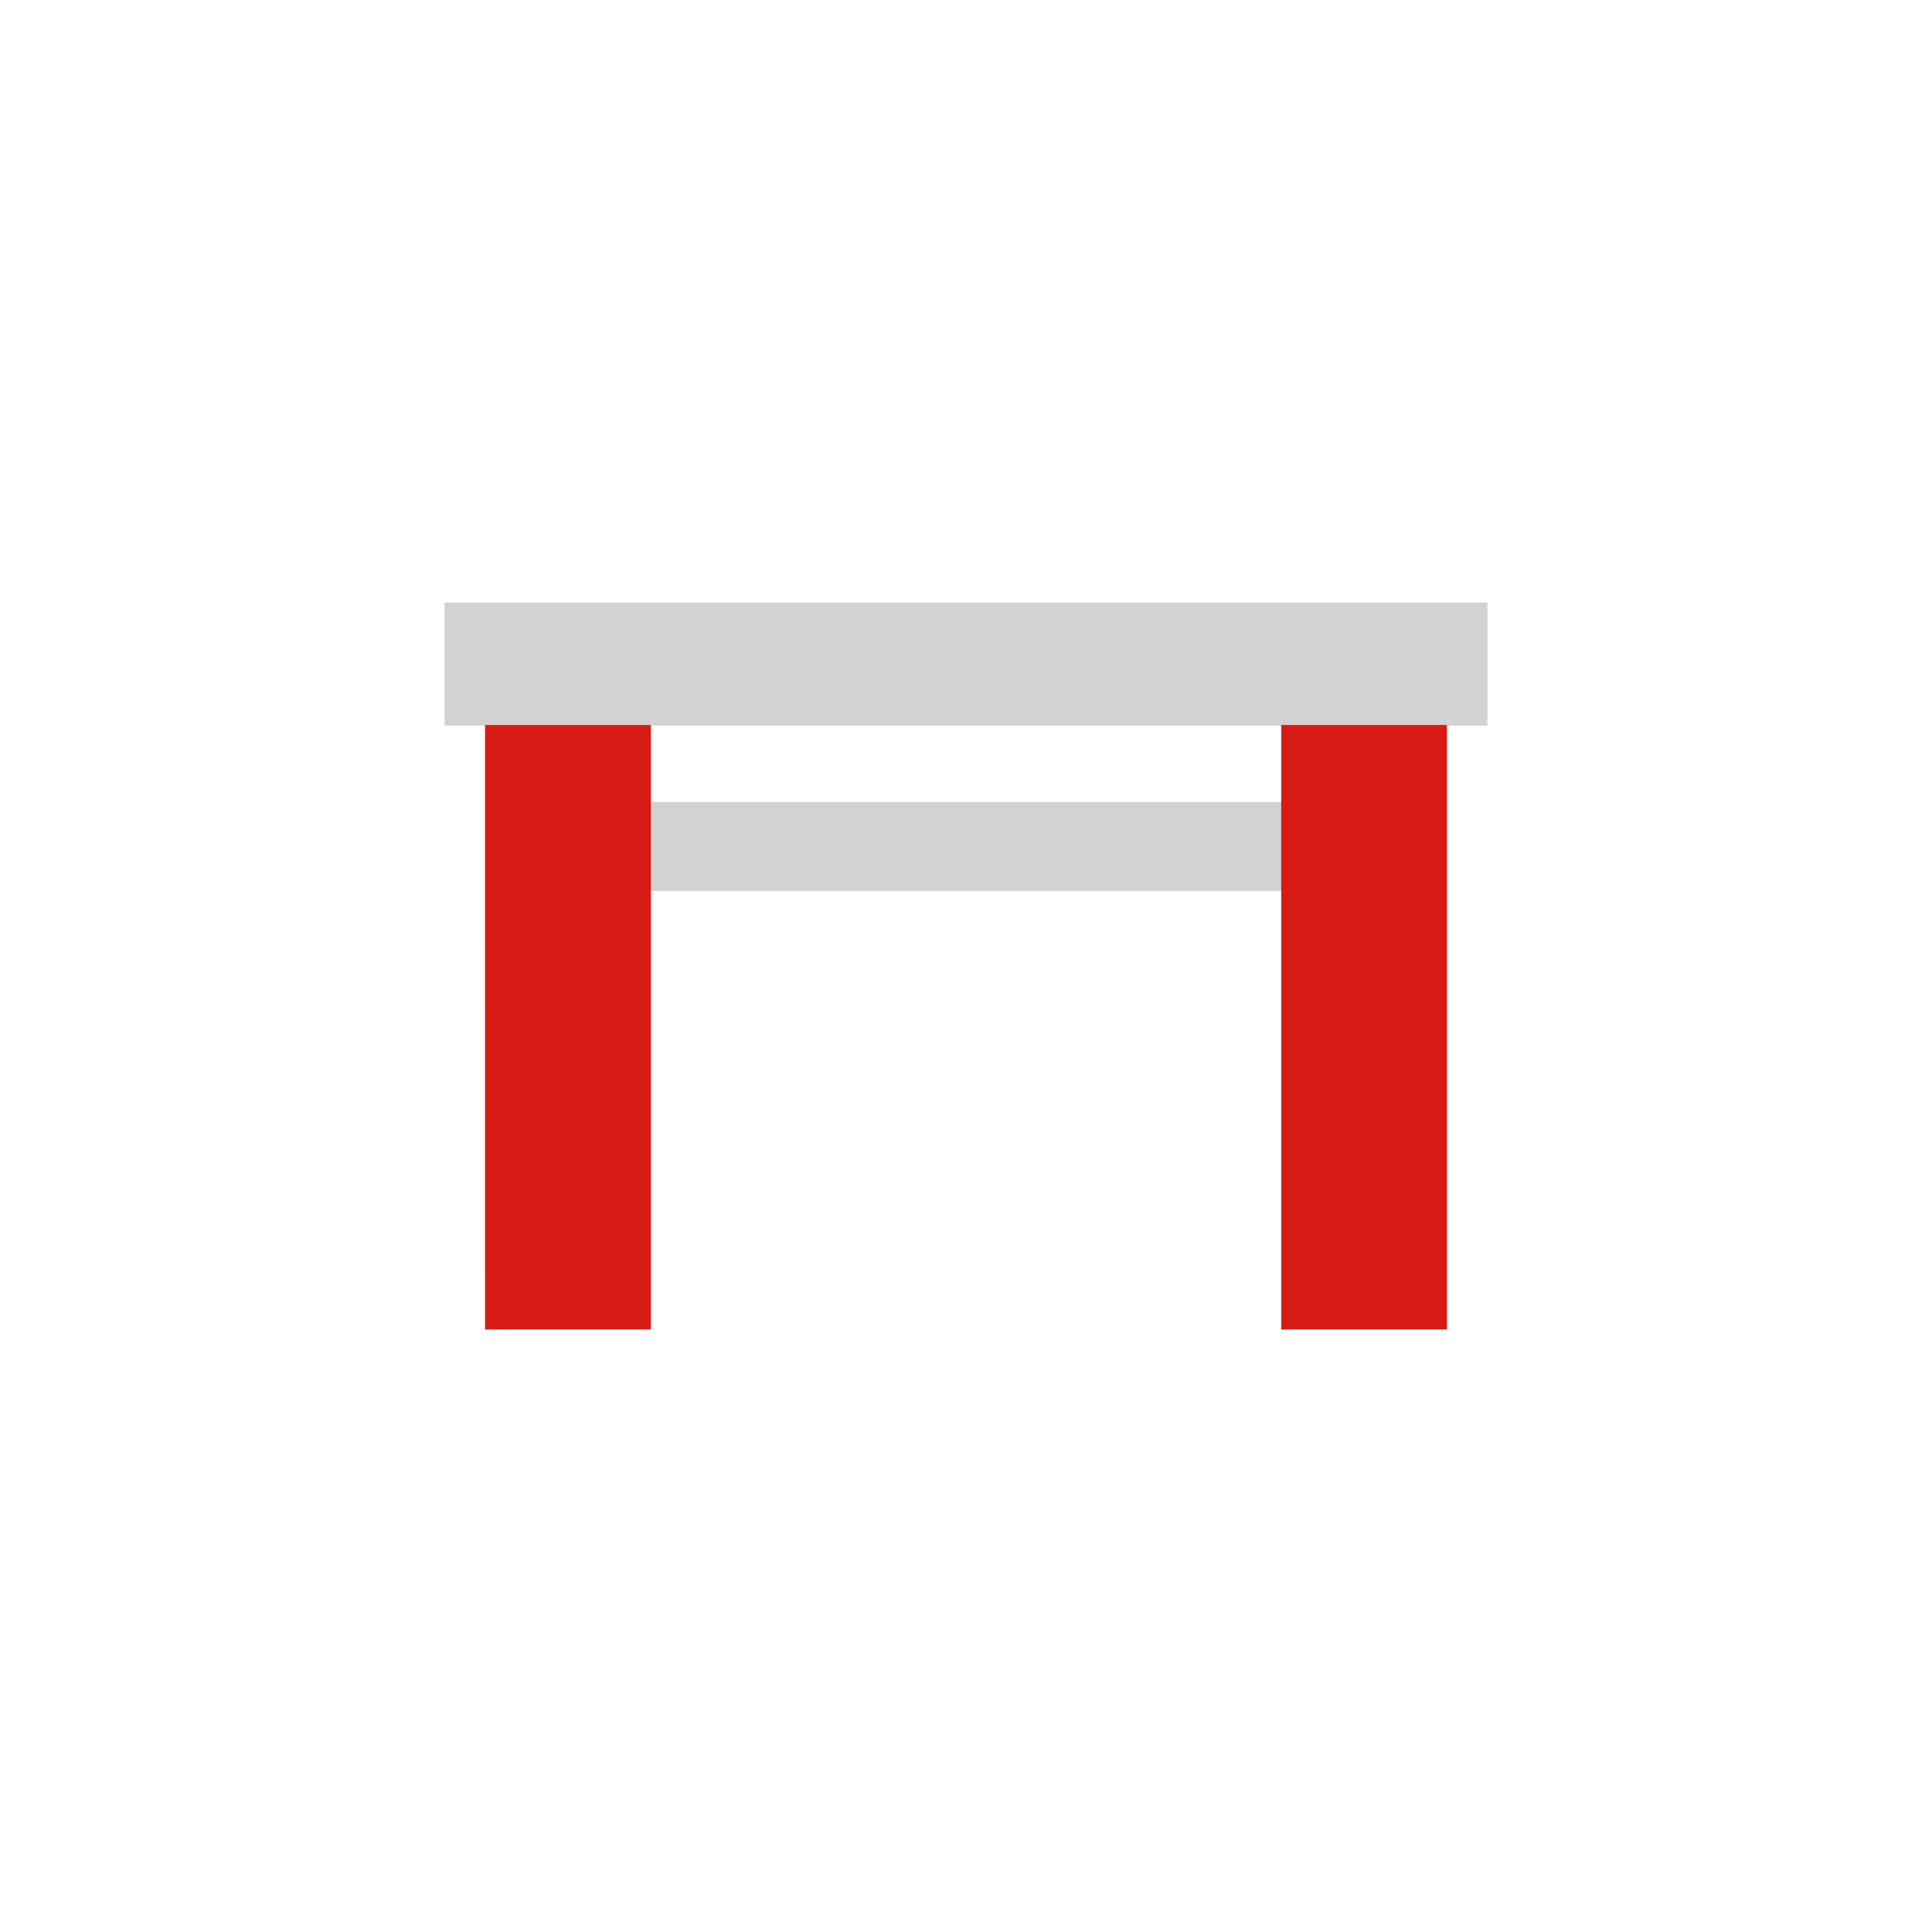
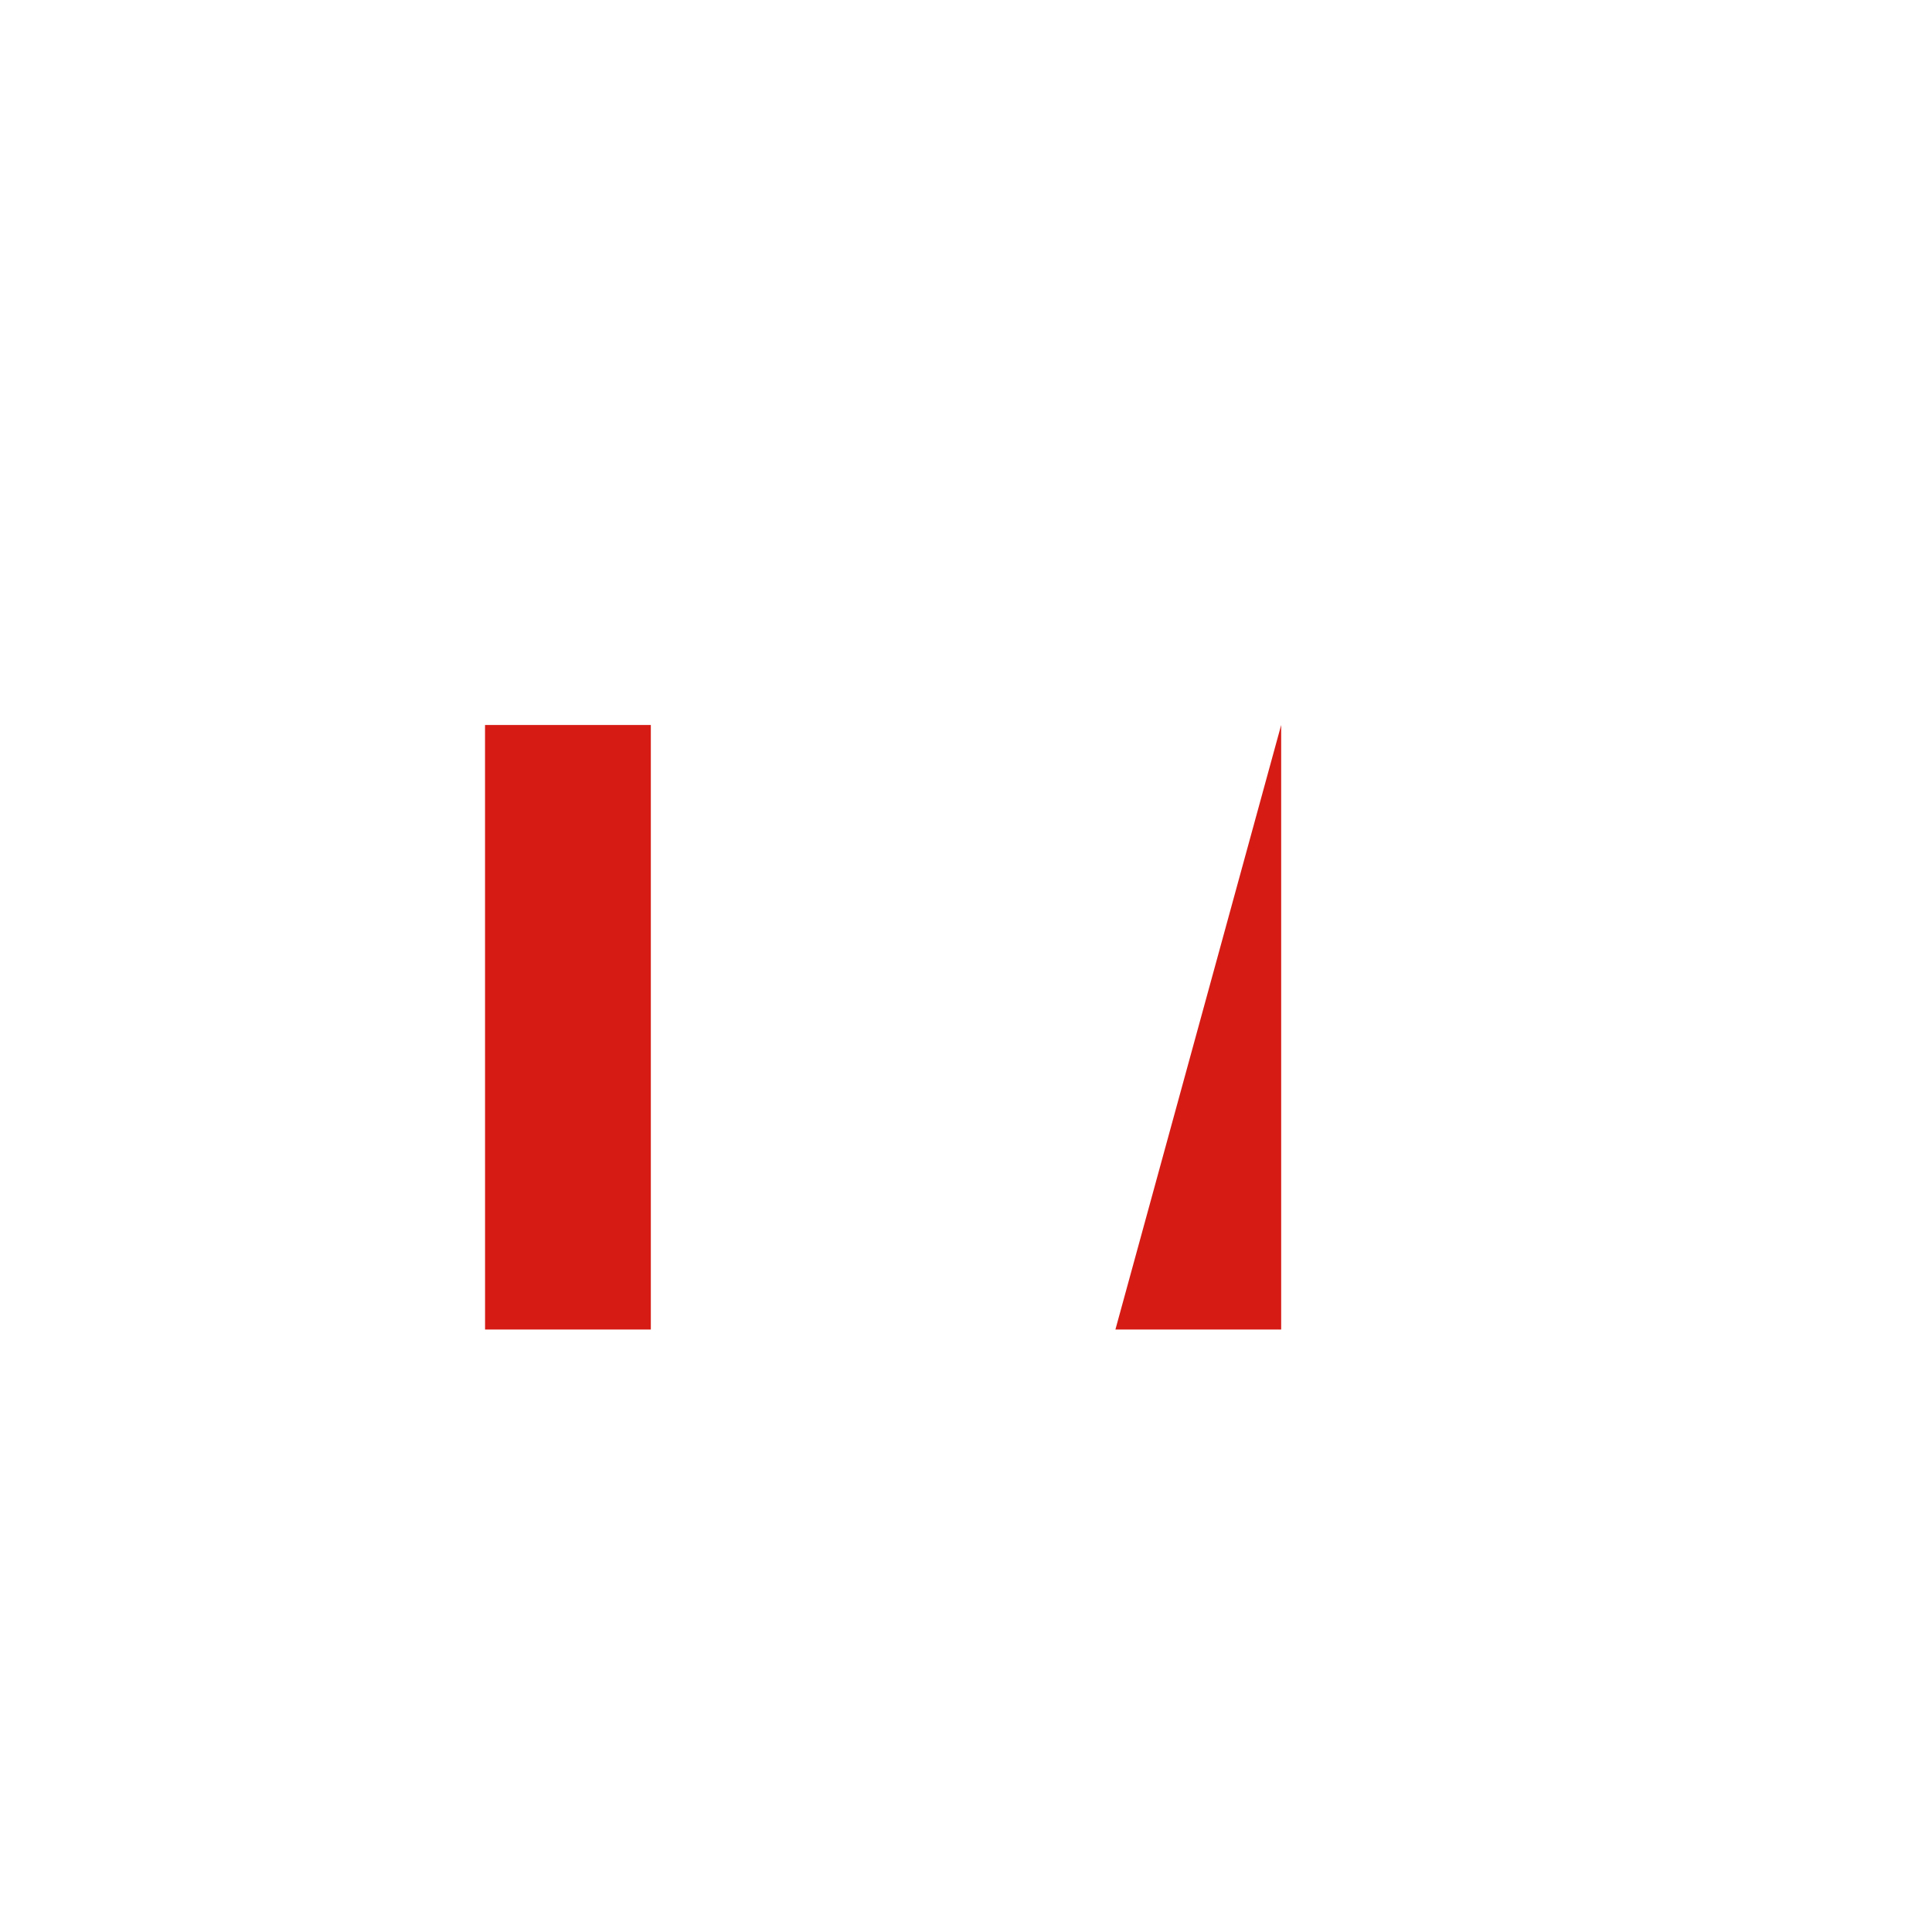
<svg xmlns="http://www.w3.org/2000/svg" xmlns:ns1="http://sodipodi.sourceforge.net/DTD/sodipodi-0.dtd" xmlns:ns2="http://www.inkscape.org/namespaces/inkscape" width="60" height="60" viewBox="0 0 60 60" version="1.1" id="svg9" ns1:docname="Group 6899.svg" ns2:version="1.1 (c68e22c387, 2021-05-23)">
  <defs id="defs13" />
  <ns1:namedview id="namedview11" pagecolor="#ffffff" bordercolor="#999999" borderopacity="1" ns2:pageshadow="0" ns2:pageopacity="0" ns2:pagecheckerboard="0" showgrid="false" ns2:zoom="10.372549" ns2:cx="50.951796" ns2:cy="32.537807" ns2:window-width="1920" ns2:window-height="1137" ns2:window-x="1912" ns2:window-y="-1" ns2:window-maximized="1" ns2:current-layer="svg9" />
-   <path id="Rectangle_2445" style="fill:#d3d2d2" d="m 13.806,18.711 h 32.387 v 3.824 h -32.387 z m 6.404,6.196 h 19.577 v 2.759 h -19.577 z" />
-   <path id="Rectangle_2446" style="fill:#d61b15" d="m 39.788,22.515 h 5.148 v 18.775 h -5.148 z m -24.725,0 H 20.212 v 18.775 h -5.148 z" />
+   <path id="Rectangle_2446" style="fill:#d61b15" d="m 39.788,22.515 v 18.775 h -5.148 z m -24.725,0 H 20.212 v 18.775 h -5.148 z" />
</svg>